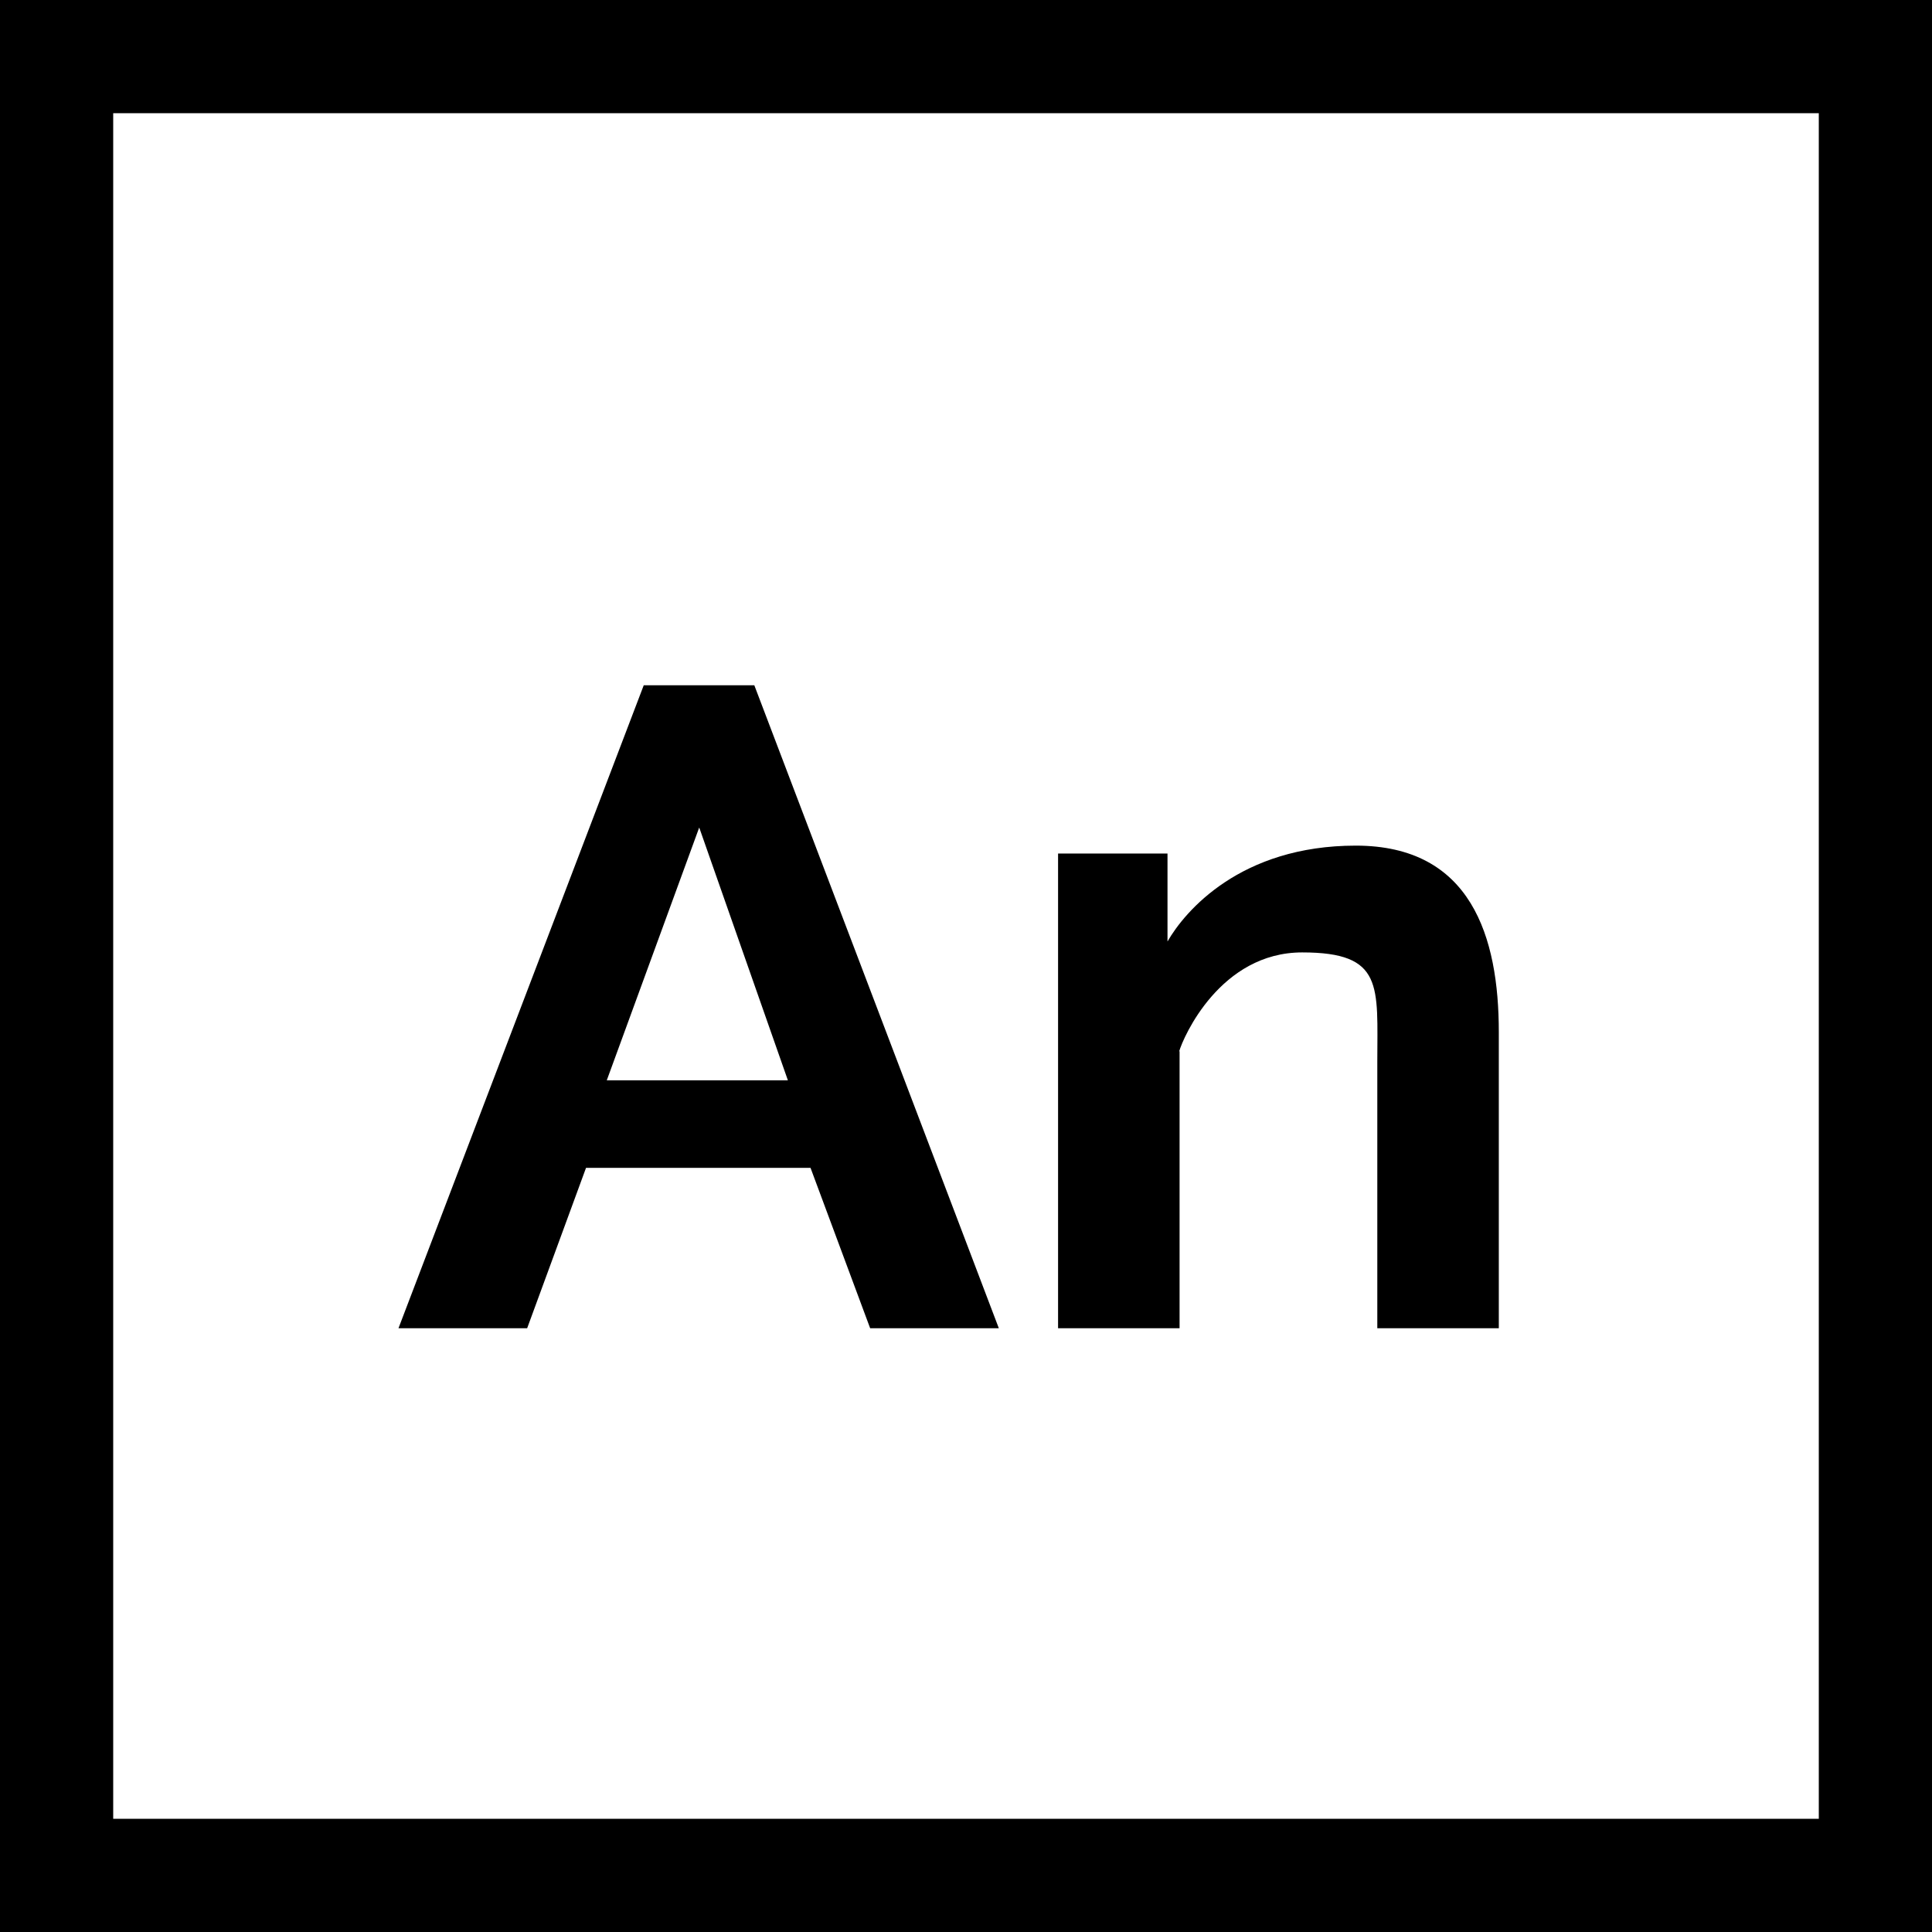
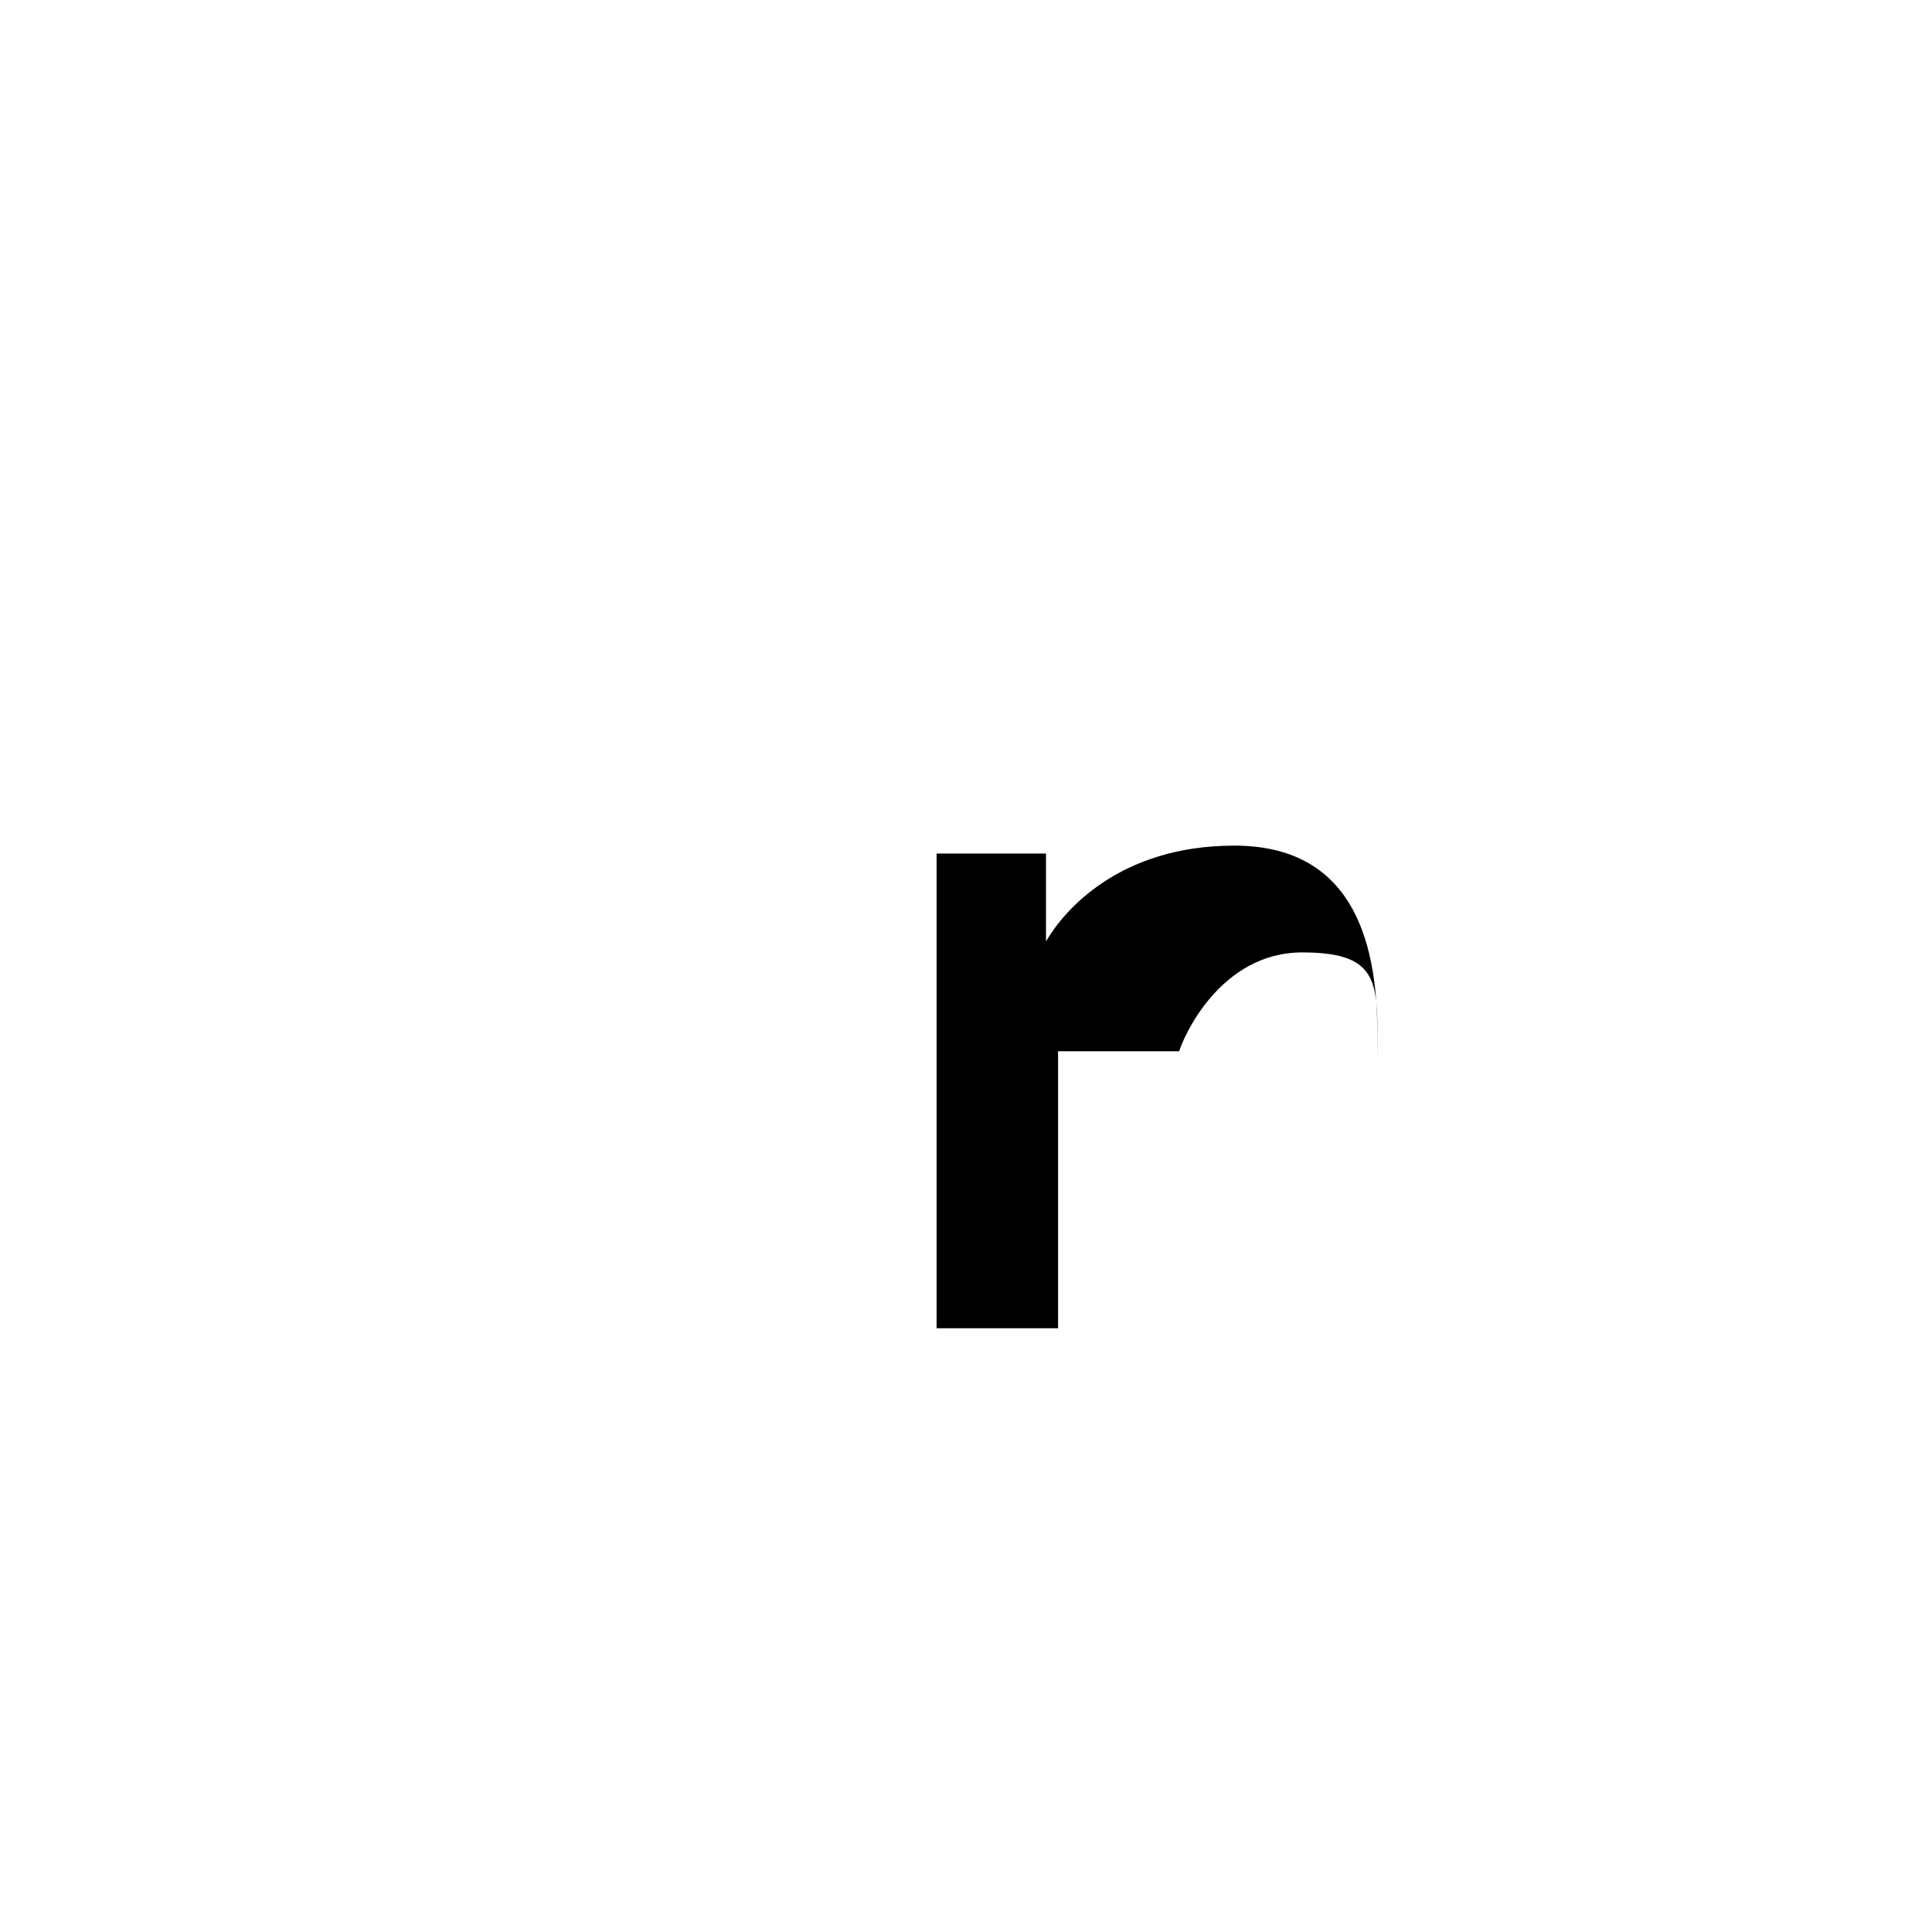
<svg xmlns="http://www.w3.org/2000/svg" id="Capa_1" version="1.1" viewBox="0 0 512 512">
-   <path d="M0,0v512h512V0H0ZM482,482H30V30h452v452Z" />
-   <path d="M312.5,278.6c1.1-3.8,10.9-26.2,32.6-26.2s19.9,8.9,19.9,29v70.6h32.2v-78.5c0-25.2-7.3-49.4-37.9-49.4s-45.3,17.4-49.9,25.4v-23.3h-29v125.8h32.2v-73.4Z" />
-   <path d="M155.3,309.5h59.5l15.8,42.5h34.1l-8.7-22.9-56.1-147.5h-29.3l-65,170.4h34.1l15.6-42.5ZM185.3,219.3l23.5,67h-48l24.5-67Z" />
+   <path d="M312.5,278.6c1.1-3.8,10.9-26.2,32.6-26.2s19.9,8.9,19.9,29v70.6v-78.5c0-25.2-7.3-49.4-37.9-49.4s-45.3,17.4-49.9,25.4v-23.3h-29v125.8h32.2v-73.4Z" />
</svg>